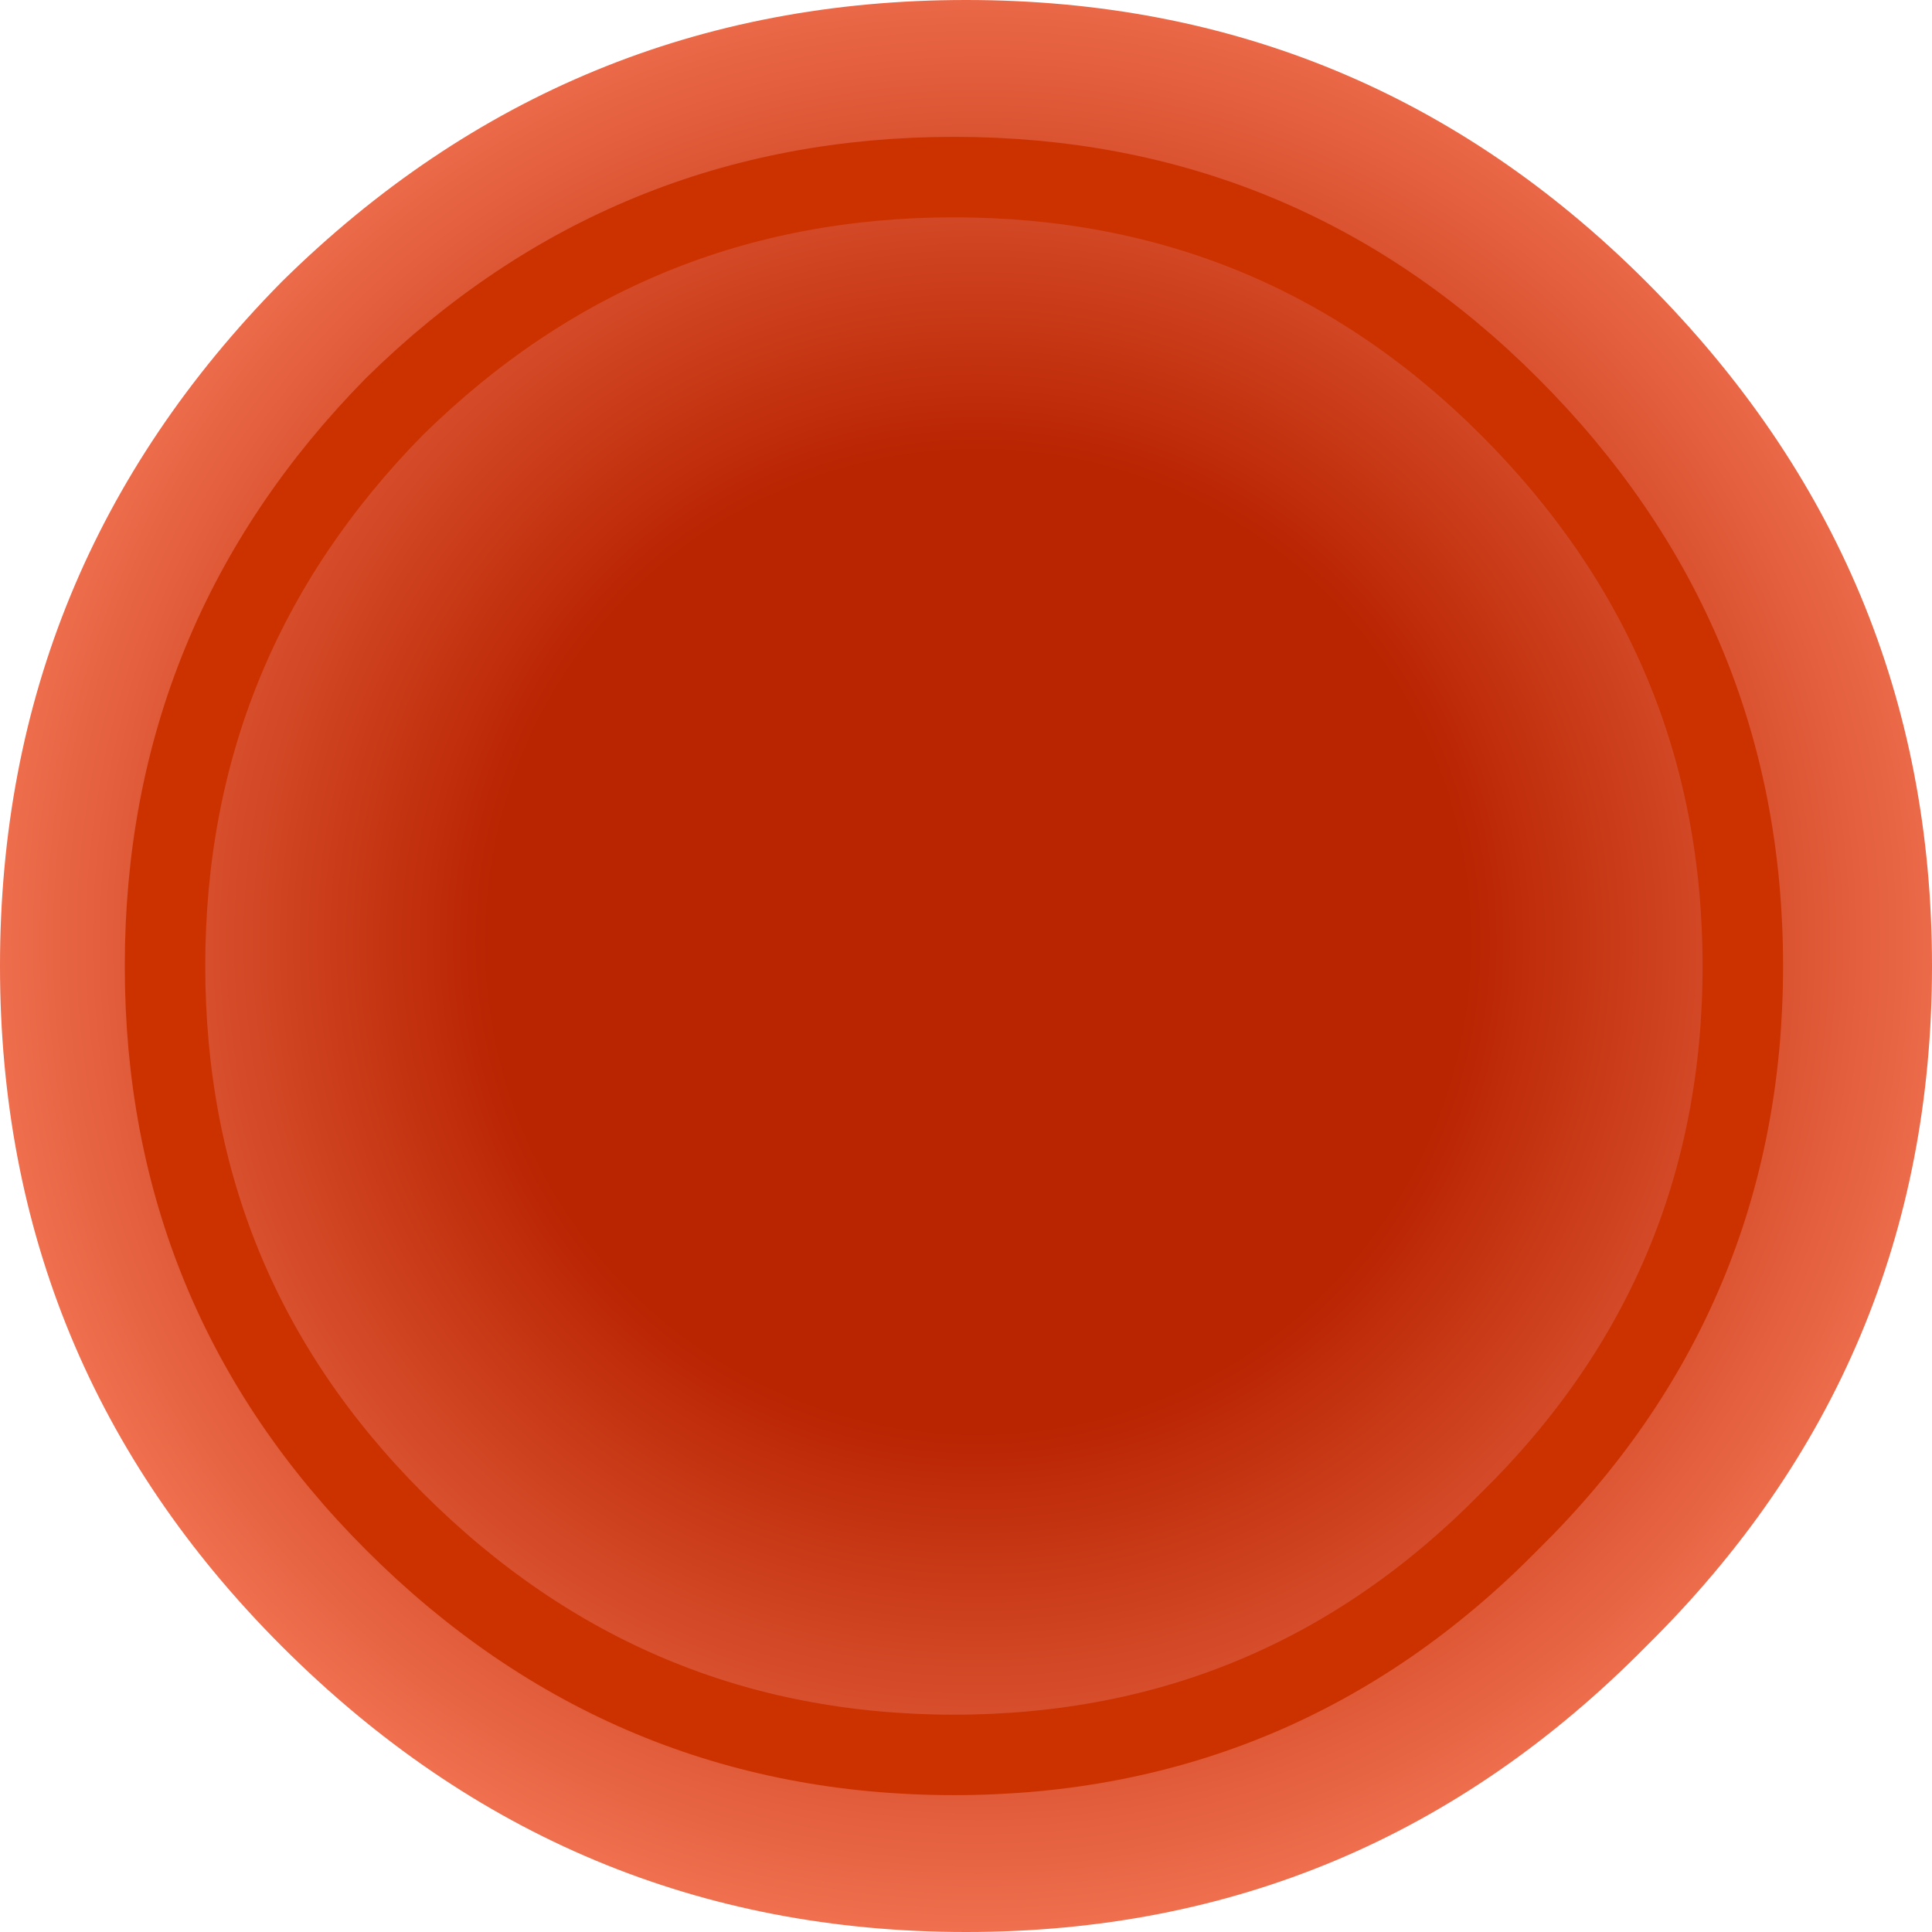
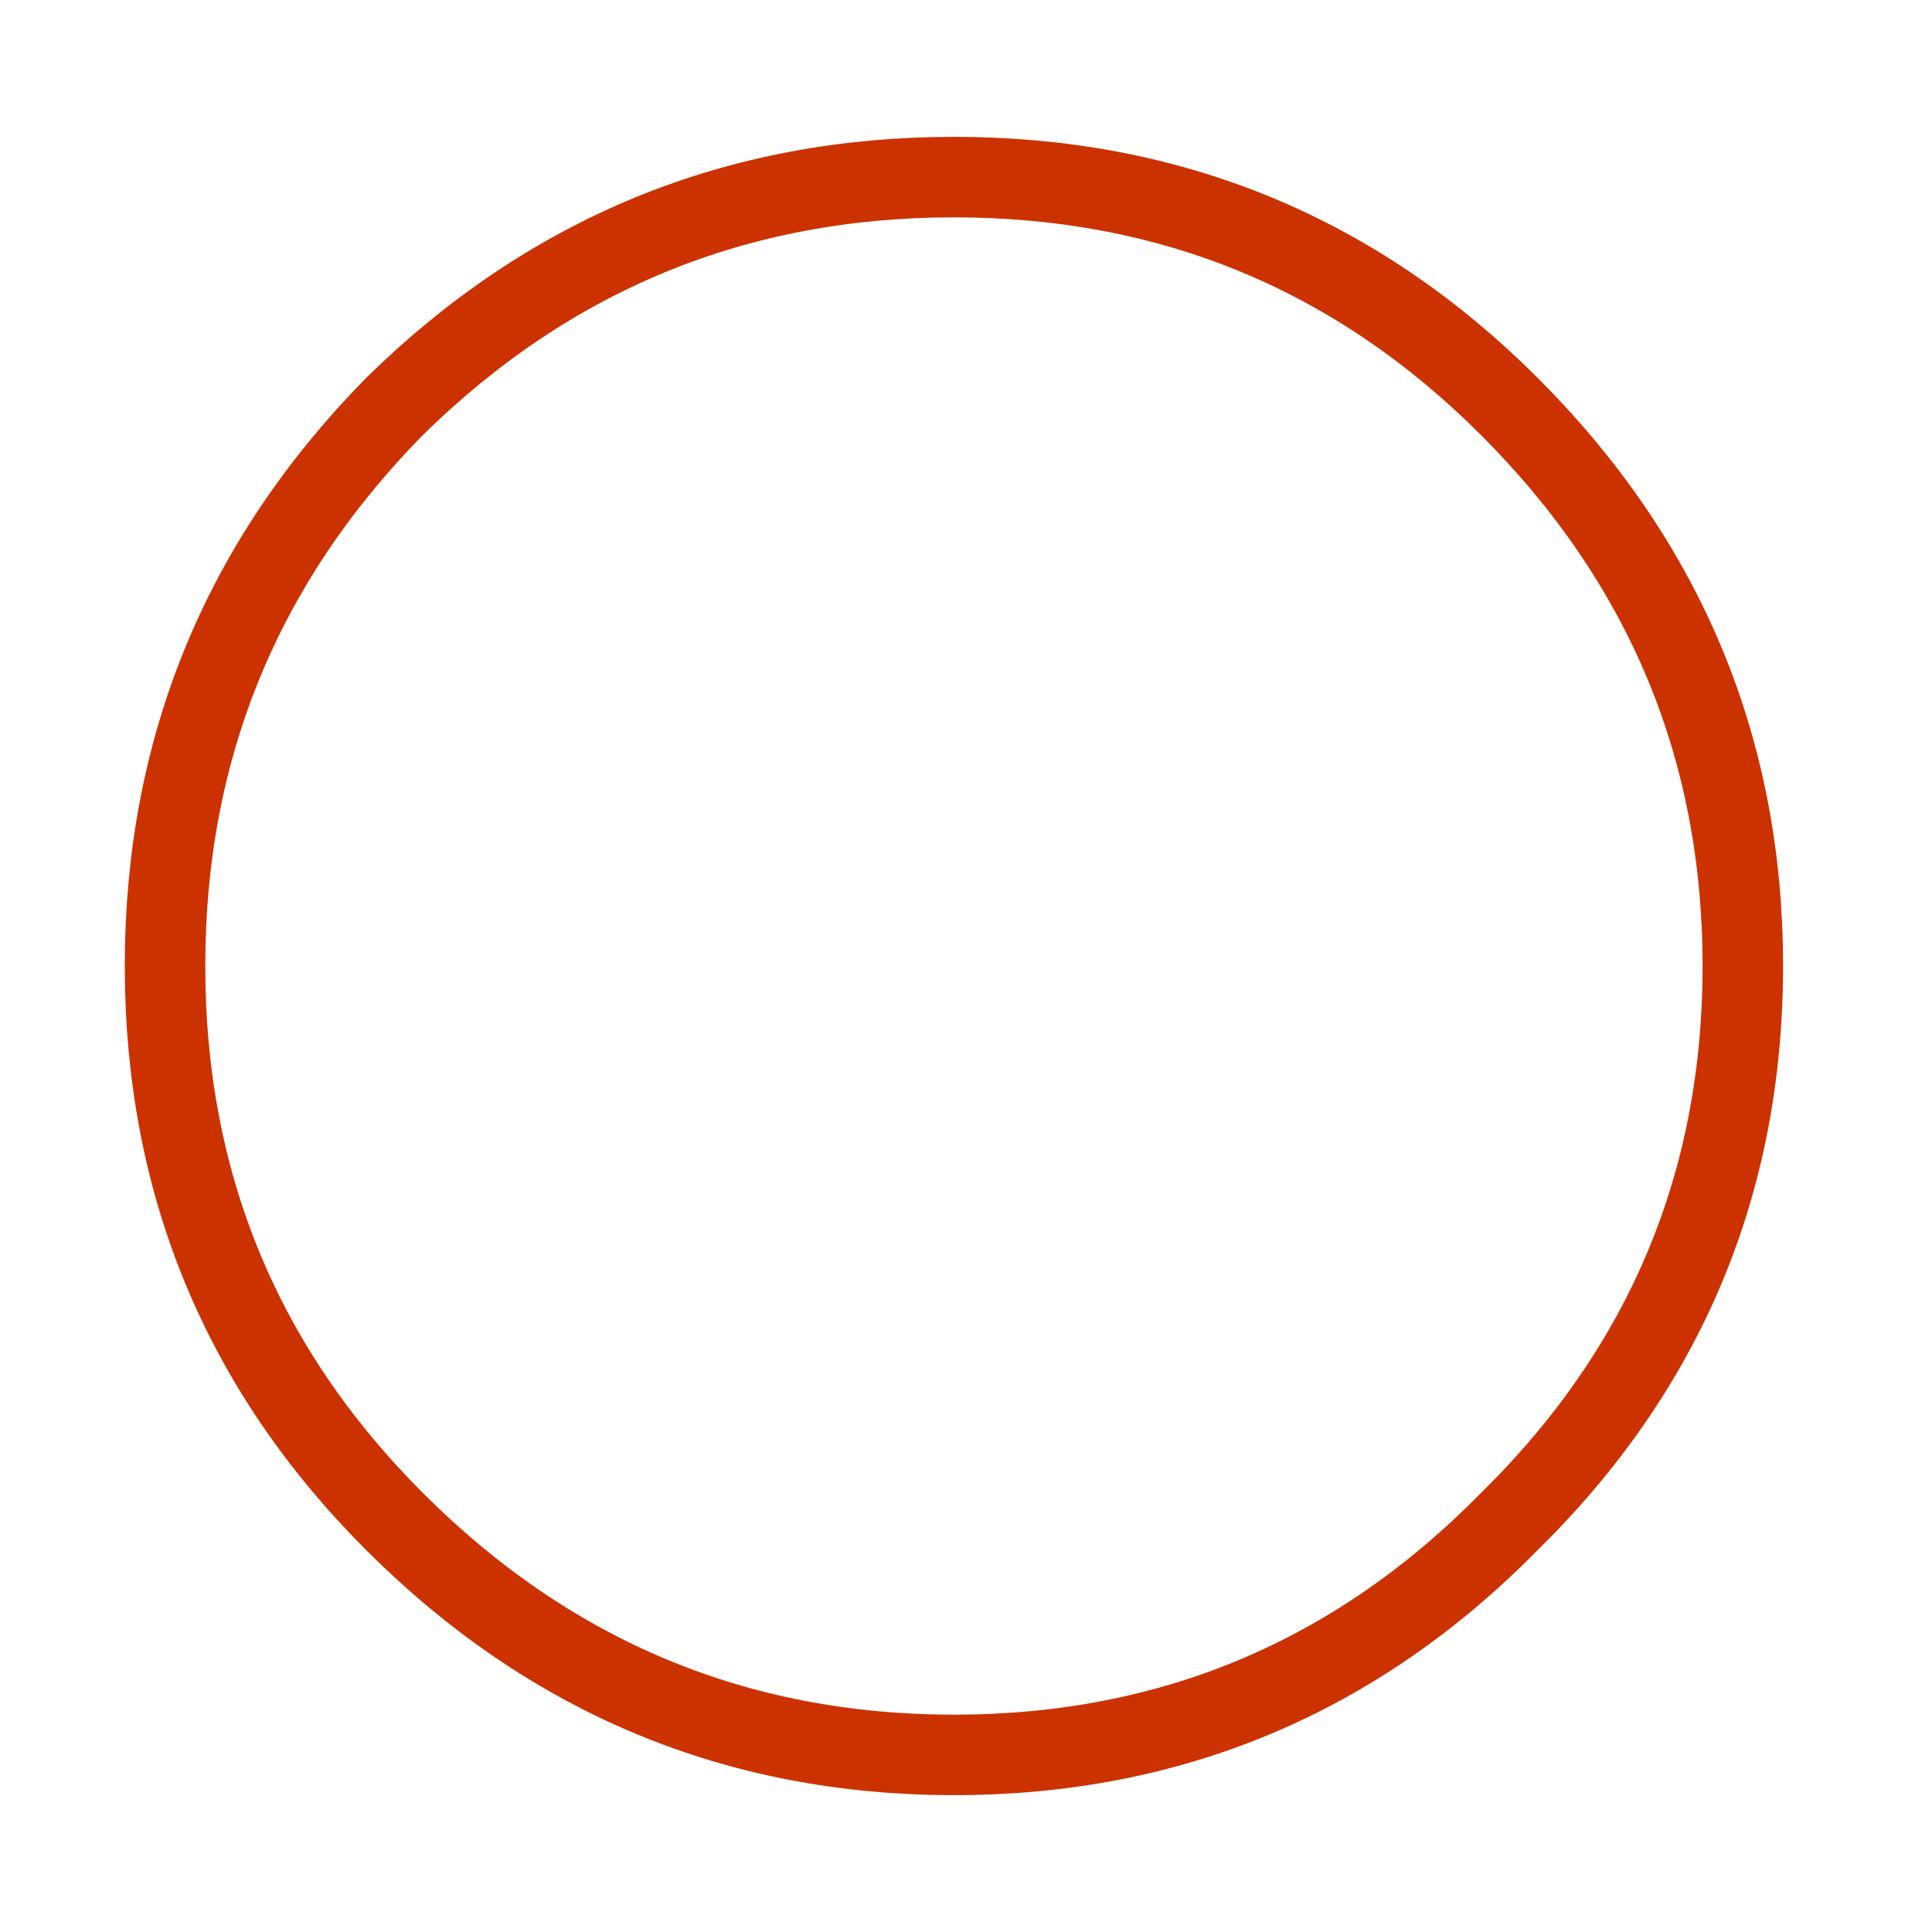
<svg xmlns="http://www.w3.org/2000/svg" height="24.0px" width="24.0px">
  <g transform="matrix(1.0, 0.0, 0.0, 1.0, 12.15, 11.8)">
-     <path d="M-0.15 -11.8 Q4.8 -11.8 8.3 -8.3 11.85 -4.75 11.85 0.2 11.85 5.15 8.3 8.65 4.8 12.2 -0.15 12.2 -5.1 12.2 -8.65 8.65 -12.15 5.15 -12.15 0.2 -12.15 -4.75 -8.65 -8.3 -5.1 -11.8 -0.15 -11.8" fill="url(#gradient0)" fill-rule="evenodd" stroke="none" />
    <path d="M-0.3 -9.6 Q3.75 -9.6 6.6 -6.75 9.5 -3.85 9.5 0.2 9.5 4.25 6.6 7.1 3.75 10.0 -0.3 10.0 -4.35 10.0 -7.25 7.1 -10.1 4.25 -10.1 0.2 -10.1 -3.85 -7.25 -6.75 -4.35 -9.6 -0.3 -9.6 Z" fill="none" stroke="#cc3200" stroke-linecap="round" stroke-linejoin="round" stroke-width="1.0" />
  </g>
  <defs>
    <radialGradient cx="0" cy="0" gradientTransform="matrix(0.016, 0.0, 0.0, 0.016, 0.0, -0.1)" gradientUnits="userSpaceOnUse" id="gradient0" r="819.2" spreadMethod="pad">
      <stop offset="0.463" stop-color="#b92401" />
      <stop offset="1.0" stop-color="#f67958" />
    </radialGradient>
  </defs>
</svg>